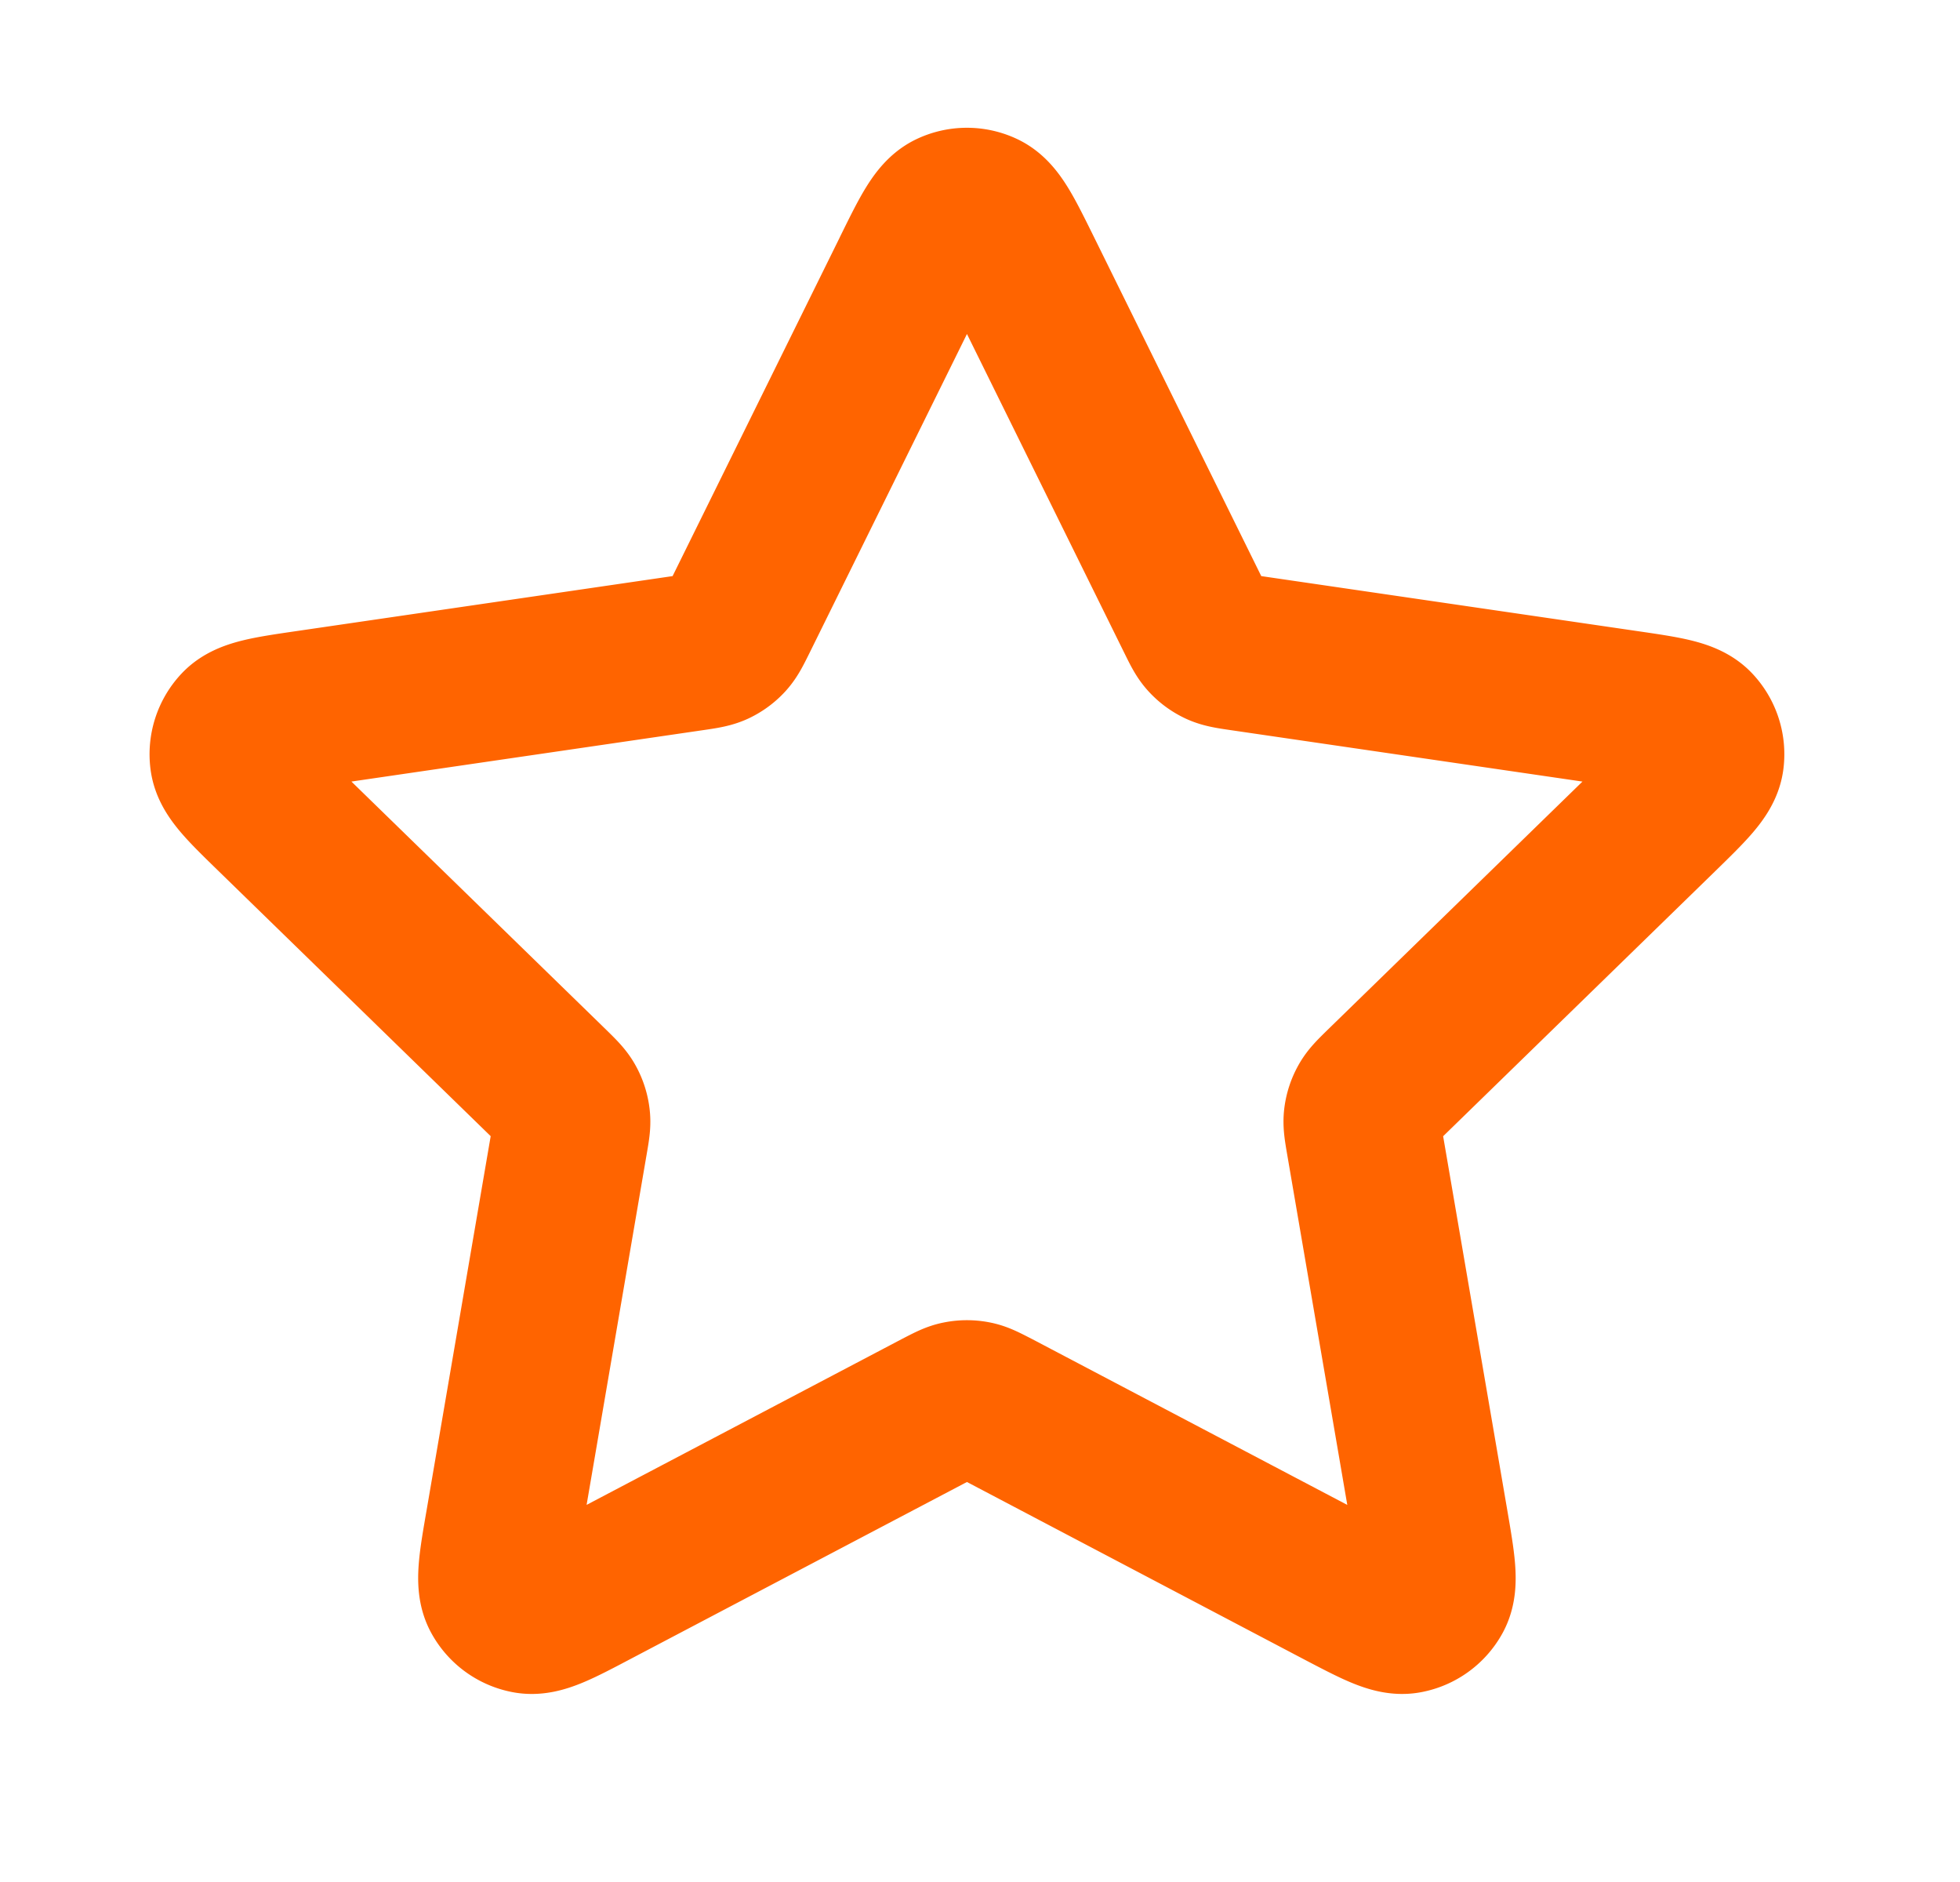
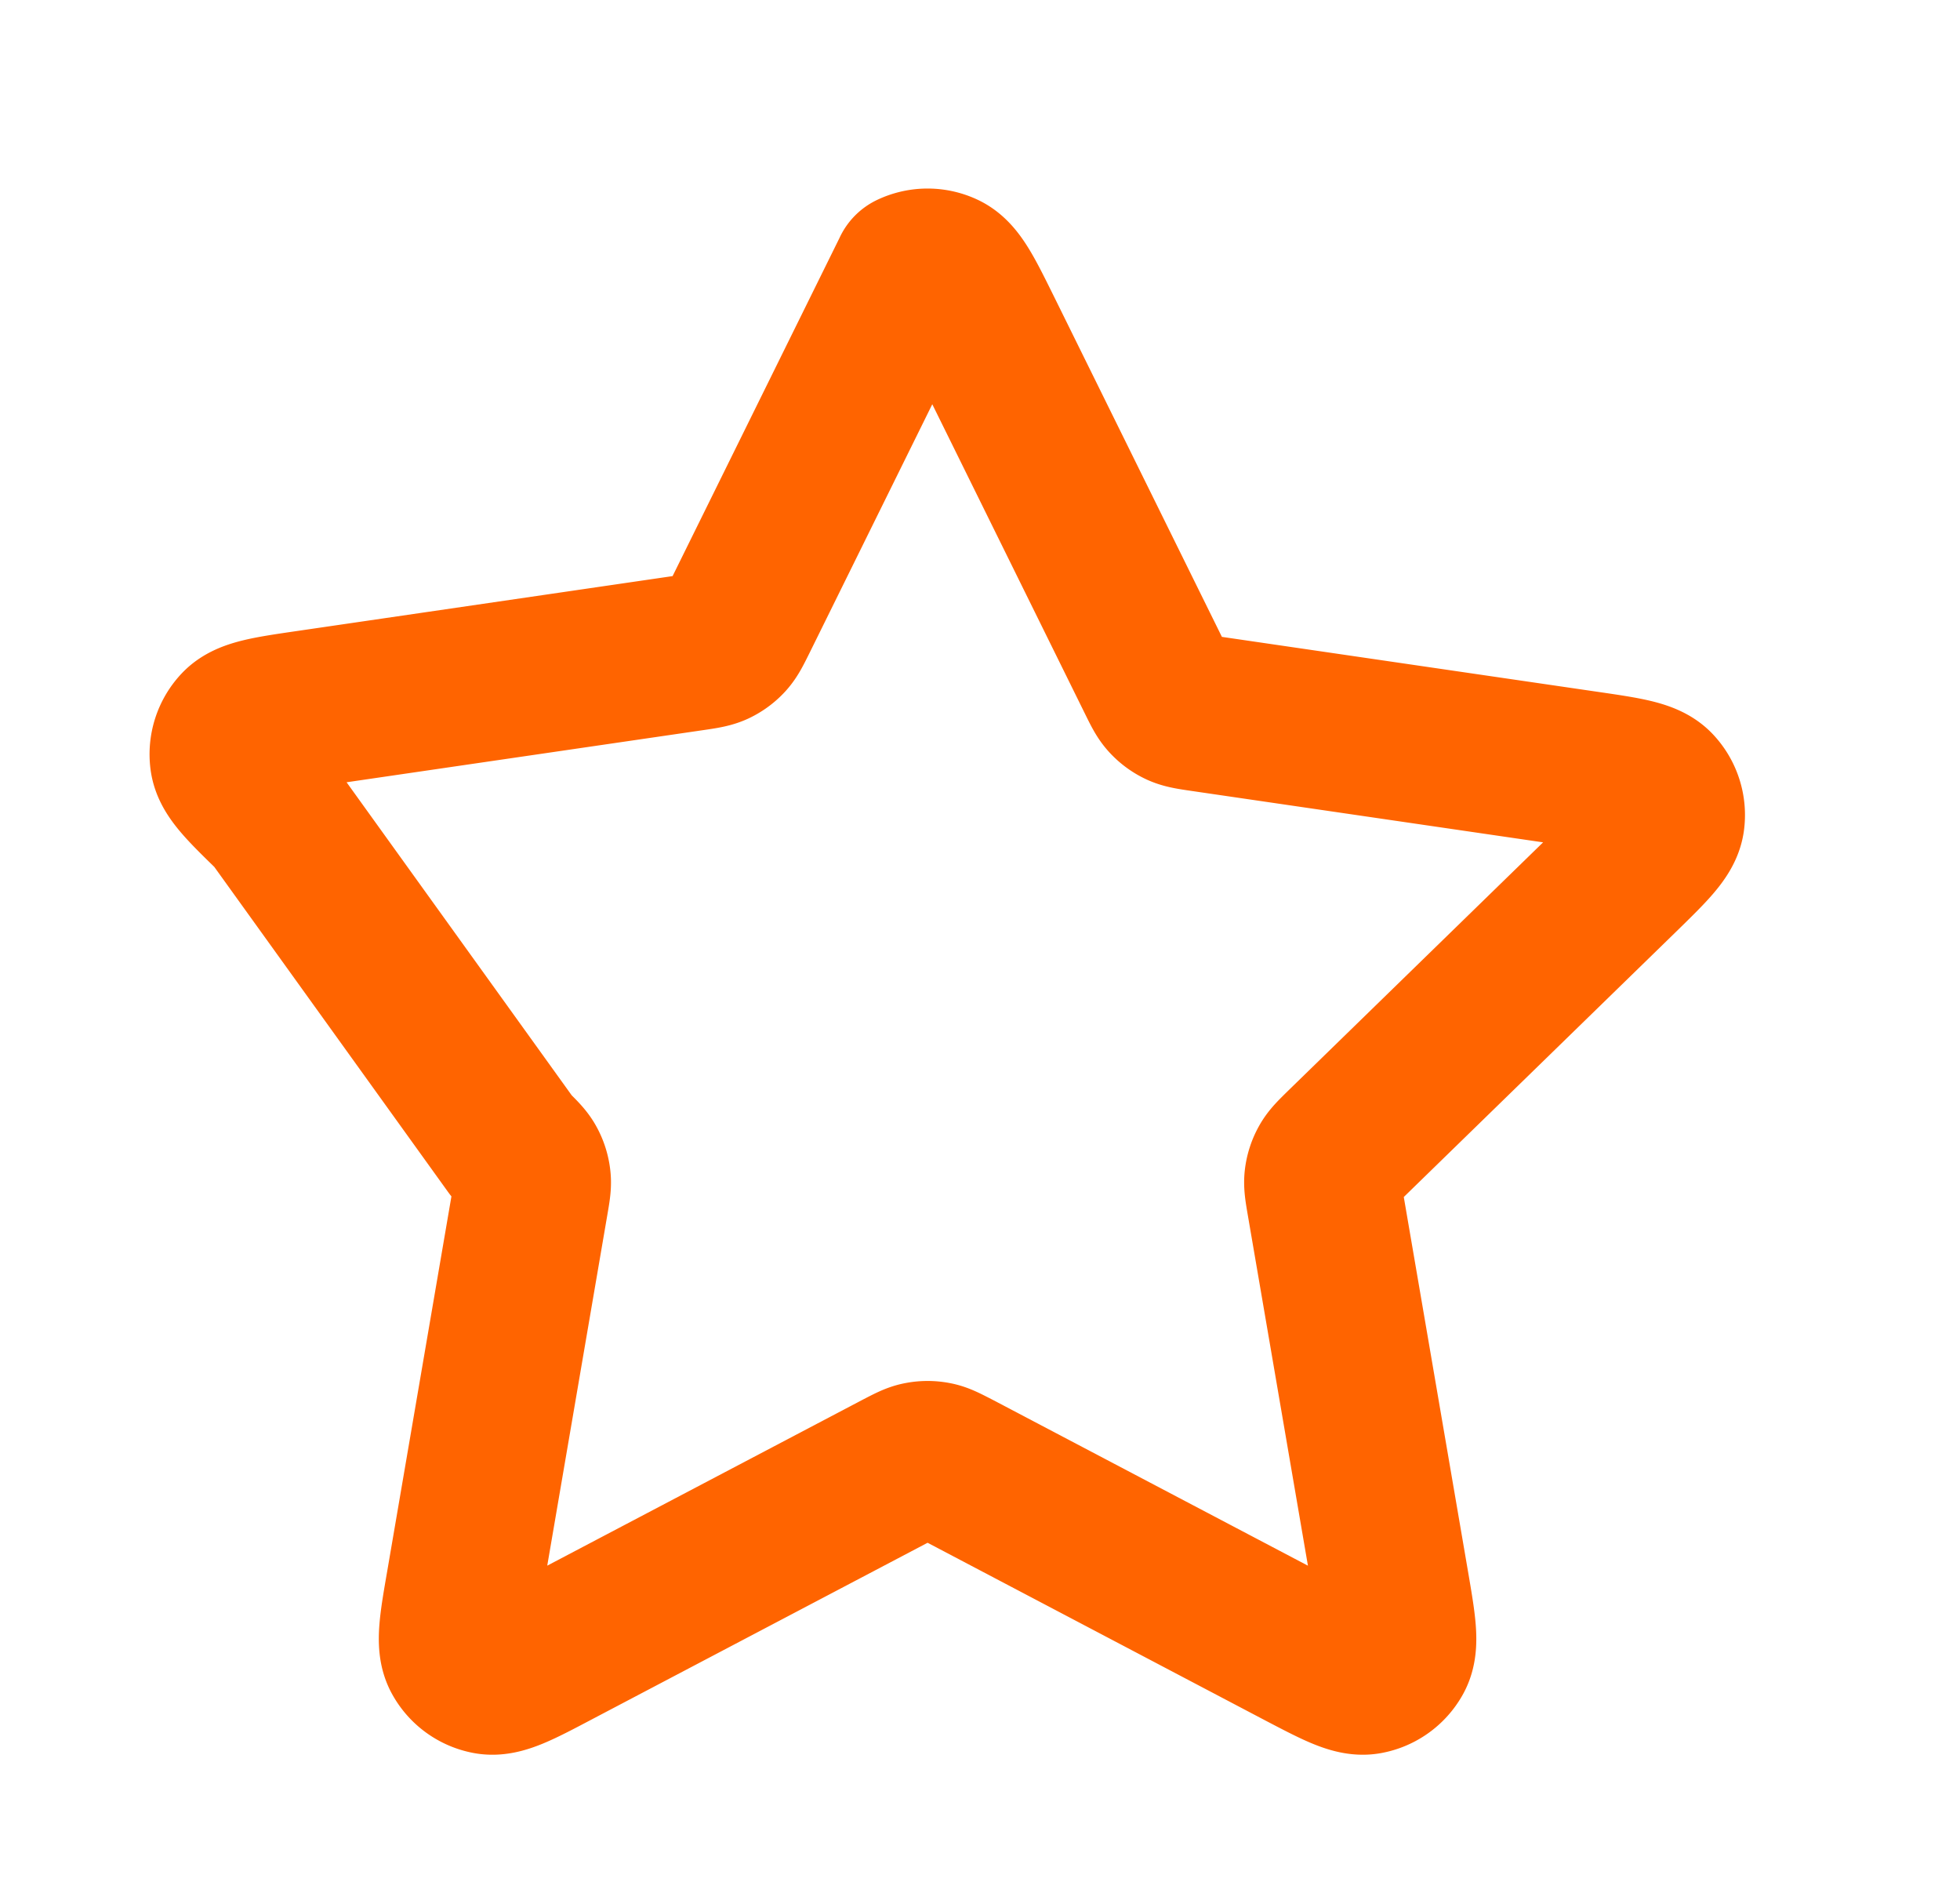
<svg xmlns="http://www.w3.org/2000/svg" fill="none" height="24" width="25">
-   <path d="M11.616 3.453c.23-.467.346-.7.502-.775a.5.5 0 0 1 .43 0c.157.075.272.308.503.775l2.186 4.43c.068.138.102.207.152.26a.502.502 0 0 0 .156.114c.066.03.142.042.294.064l4.891.715c.515.075.773.113.892.238a.5.5 0 0 1 .133.41c-.023.172-.21.353-.582.716l-3.538 3.446c-.11.108-.166.162-.201.226a.5.5 0 0 0-.06.183c-.009.072.004.148.03.3l.835 4.867c.088.514.132.77.05.922a.5.5 0 0 1-.349.253c-.17.032-.4-.09-.862-.332l-4.372-2.3c-.137-.07-.205-.107-.276-.12a.498.498 0 0 0-.193 0c-.072.013-.14.05-.276.12l-4.373 2.3c-.46.243-.691.364-.862.332a.5.5 0 0 1-.348-.253c-.083-.152-.039-.409.05-.922l.834-4.867c.026-.152.04-.228.03-.3a.5.5 0 0 0-.06-.184c-.035-.063-.09-.117-.2-.225L3.494 10.4c-.373-.363-.56-.544-.582-.716a.5.5 0 0 1 .133-.41c.119-.125.376-.163.891-.238l4.892-.715c.152-.022.228-.034.294-.064a.5.5 0 0 0 .155-.113c.05-.054.084-.123.152-.26l2.187-4.43Z" stroke-width="2" stroke-linejoin="round" stroke-linecap="round" stroke="#FF6400" />
+   <path d="M11.616 3.453a.5.5 0 0 1 .43 0c.157.075.272.308.503.775l2.186 4.43c.068.138.102.207.152.26a.502.502 0 0 0 .156.114c.066.03.142.042.294.064l4.891.715c.515.075.773.113.892.238a.5.5 0 0 1 .133.41c-.023.172-.21.353-.582.716l-3.538 3.446c-.11.108-.166.162-.201.226a.5.5 0 0 0-.06.183c-.009.072.004.148.03.3l.835 4.867c.088.514.132.77.05.922a.5.5 0 0 1-.349.253c-.17.032-.4-.09-.862-.332l-4.372-2.3c-.137-.07-.205-.107-.276-.12a.498.498 0 0 0-.193 0c-.072.013-.14.05-.276.12l-4.373 2.3c-.46.243-.691.364-.862.332a.5.5 0 0 1-.348-.253c-.083-.152-.039-.409.05-.922l.834-4.867c.026-.152.04-.228.03-.3a.5.5 0 0 0-.06-.184c-.035-.063-.09-.117-.2-.225L3.494 10.4c-.373-.363-.56-.544-.582-.716a.5.5 0 0 1 .133-.41c.119-.125.376-.163.891-.238l4.892-.715c.152-.022.228-.034.294-.064a.5.5 0 0 0 .155-.113c.05-.054.084-.123.152-.26l2.187-4.43Z" stroke-width="2" stroke-linejoin="round" stroke-linecap="round" stroke="#FF6400" />
</svg>